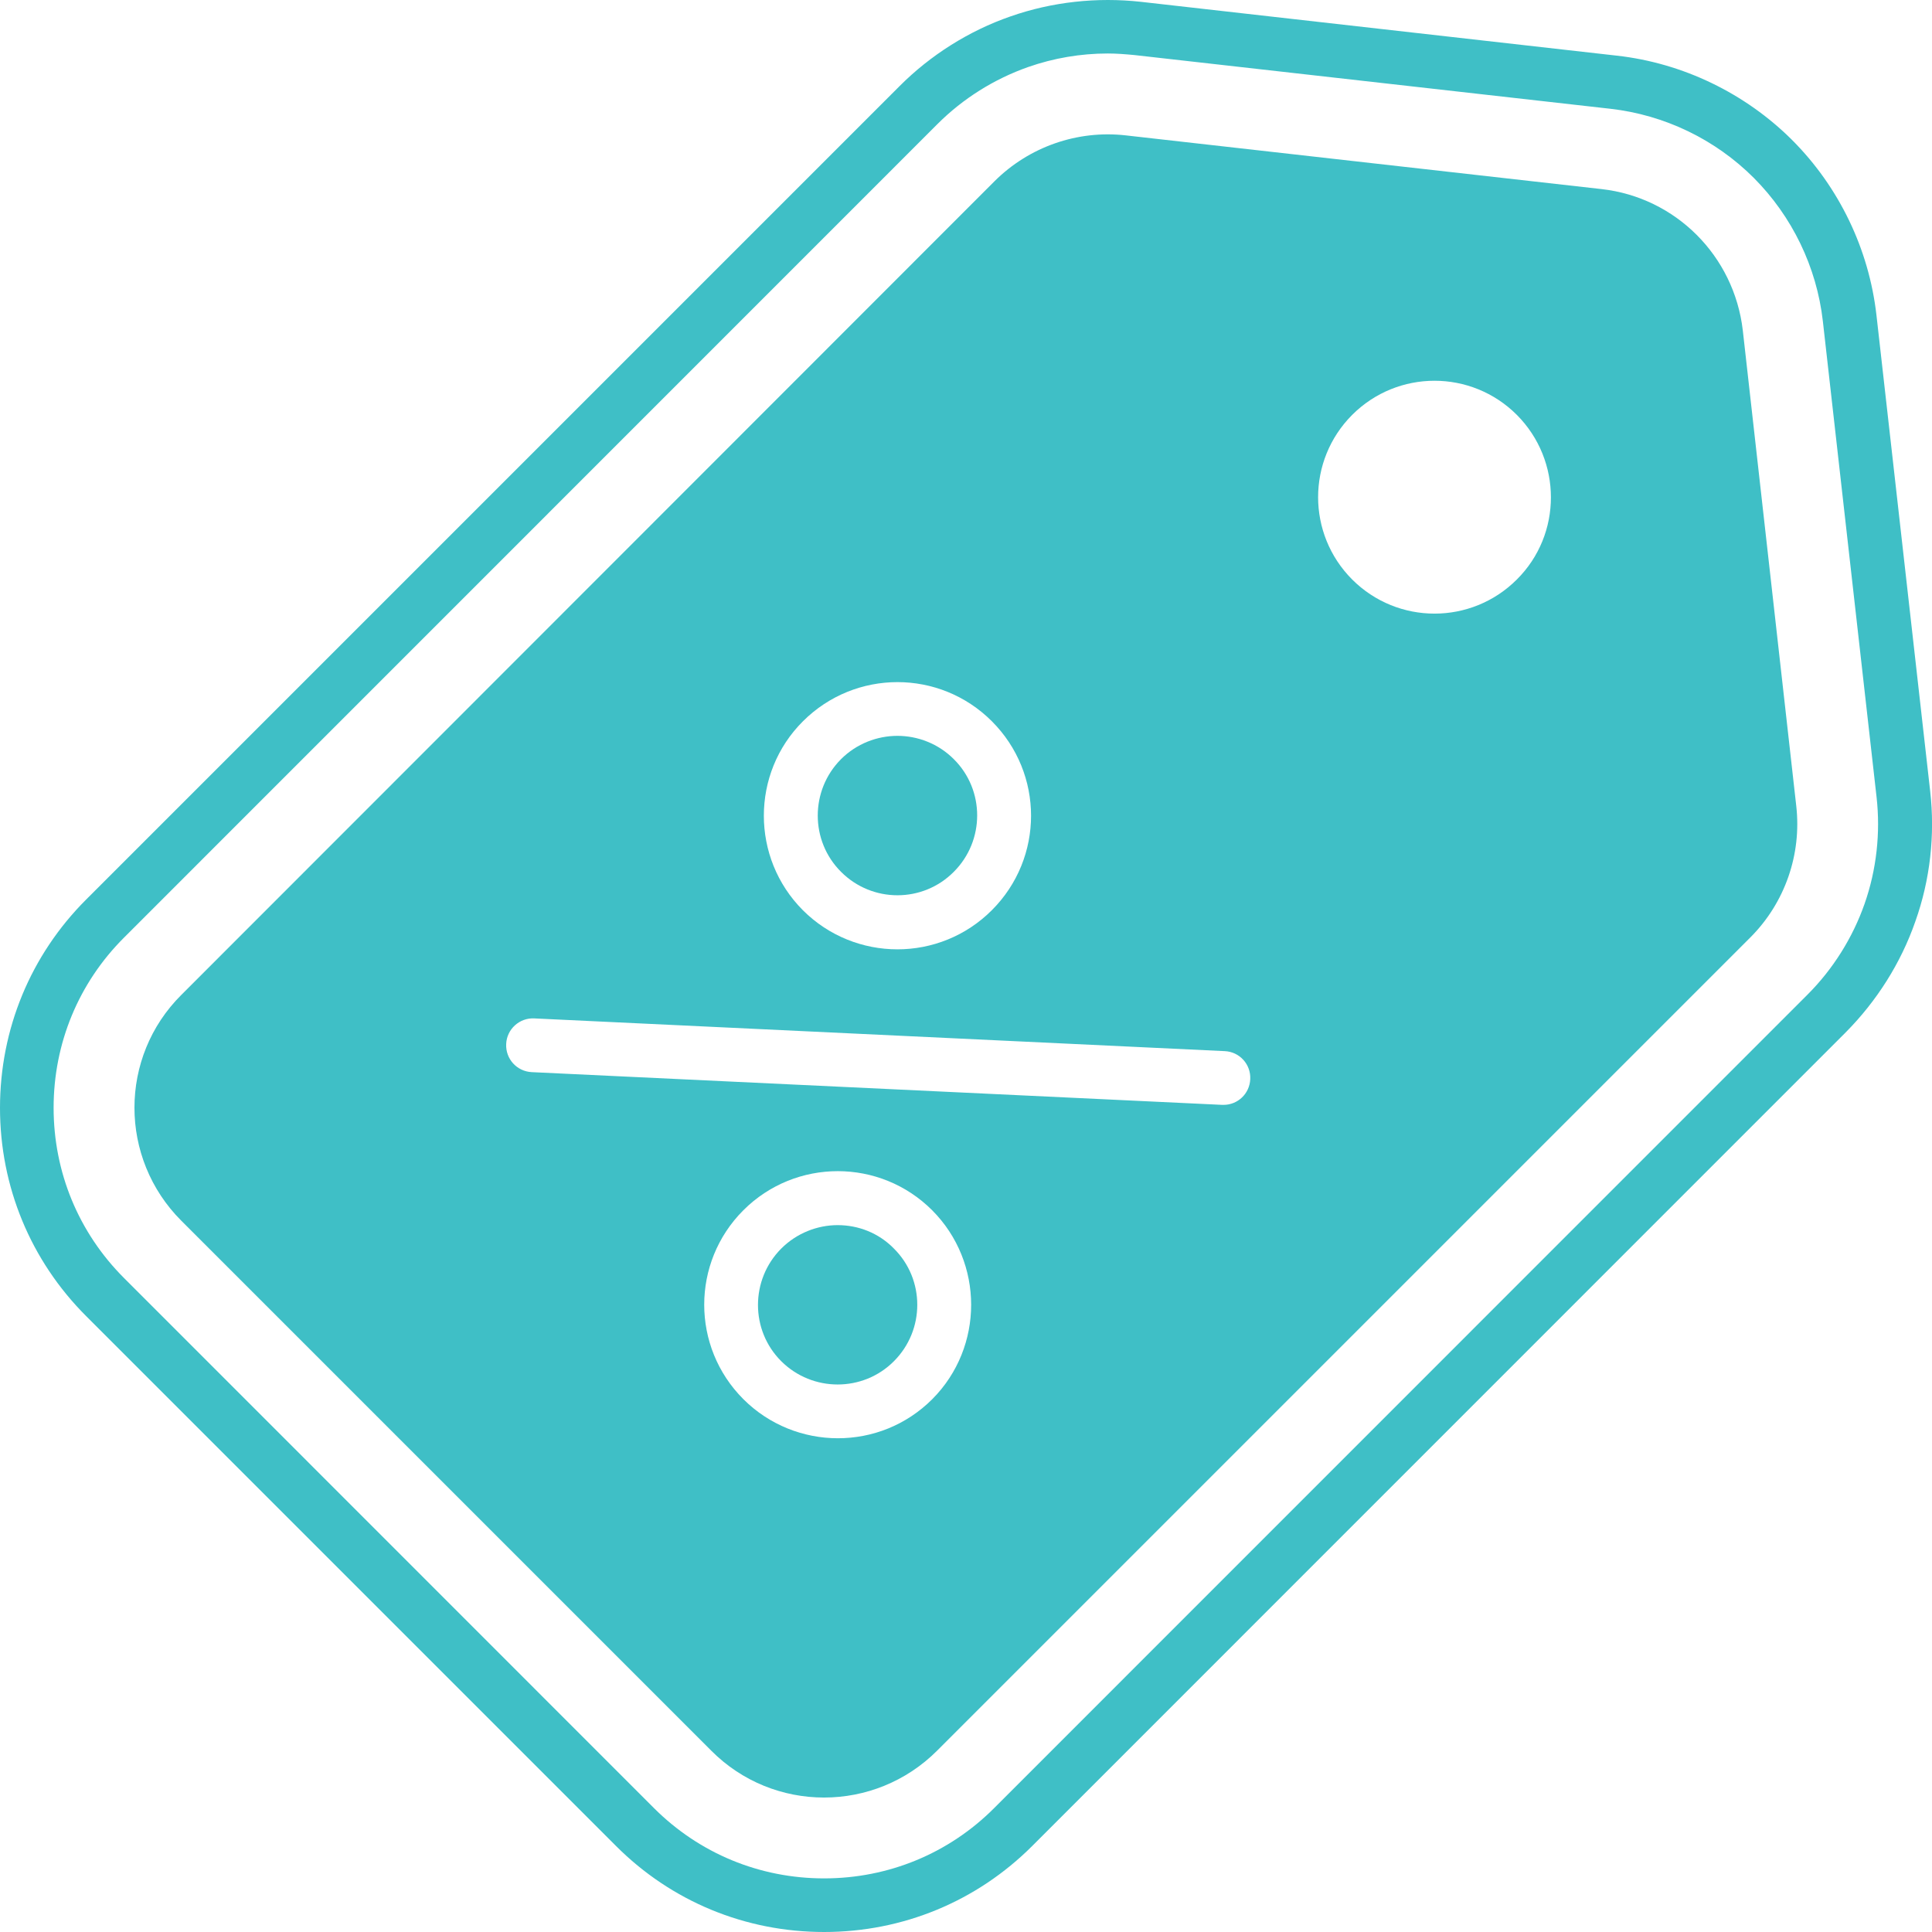
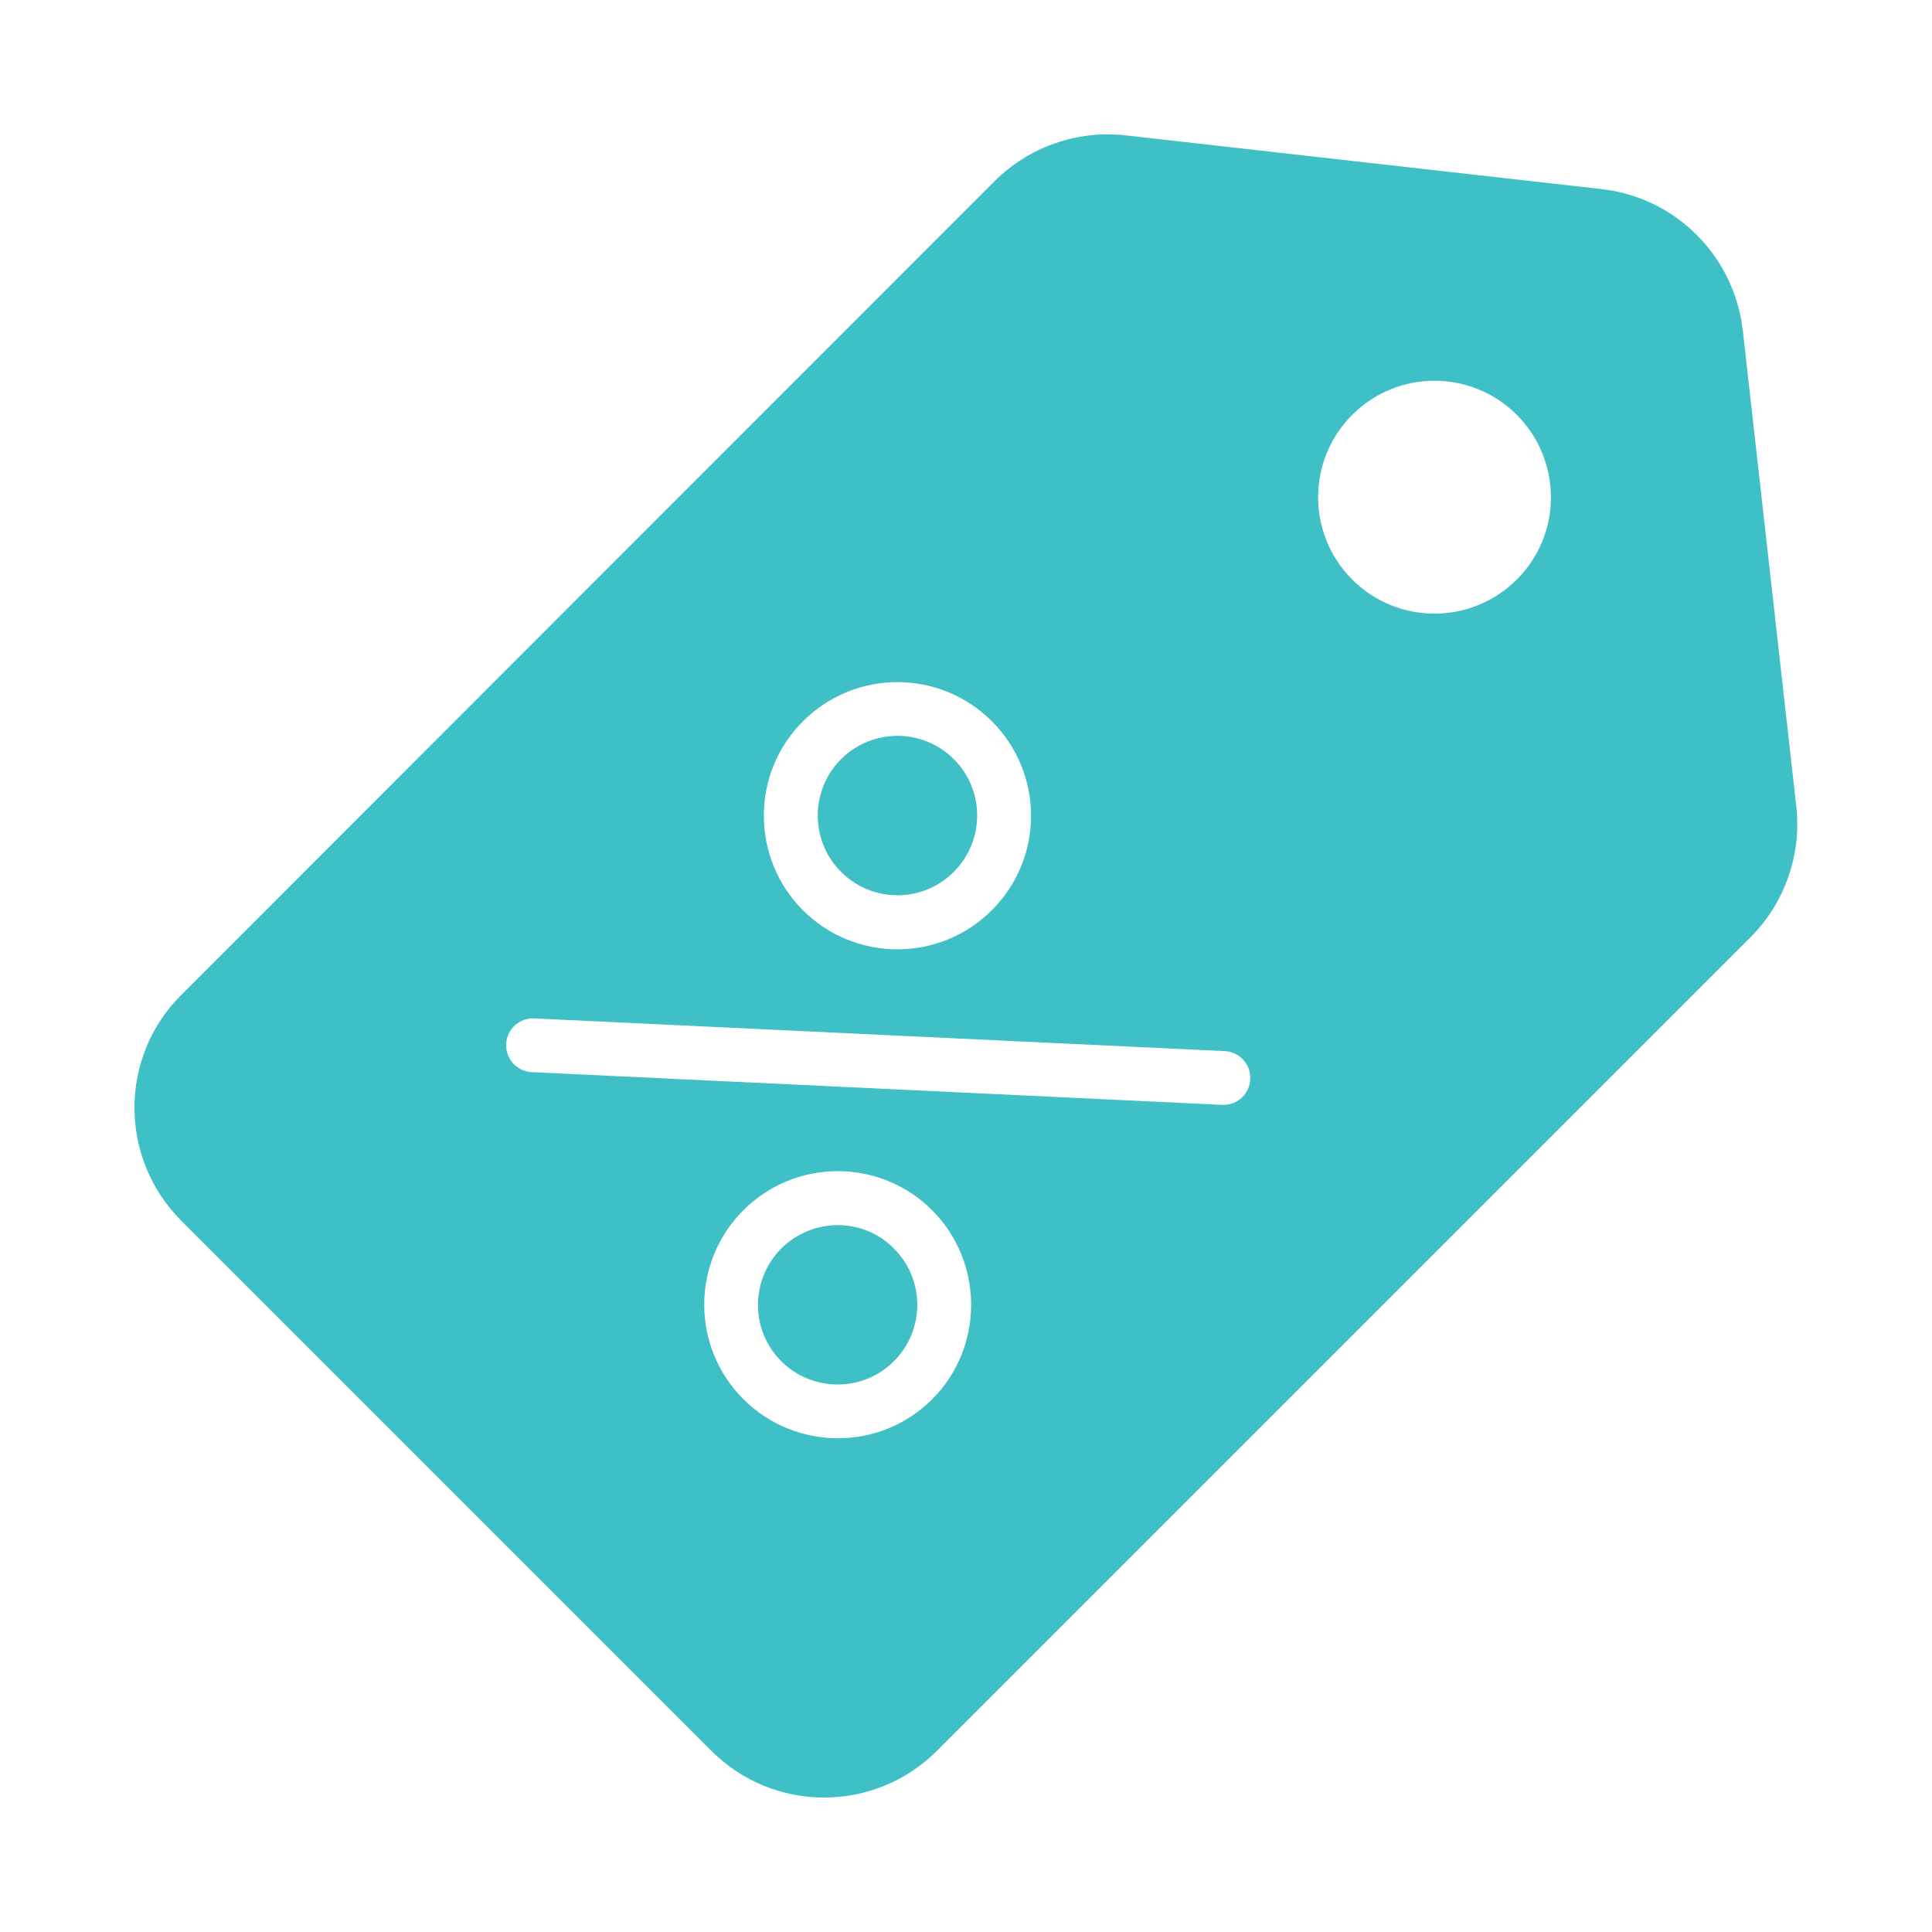
<svg xmlns="http://www.w3.org/2000/svg" width="16" height="16" viewBox="0 0 16 16" fill="none">
-   <path d="M15.862 7.631C15.742 7.976 15.542 8.291 15.285 8.55L8.549 15.287C8.089 15.747 7.476 16 6.825 16C6.173 16 5.56 15.747 5.101 15.287L0.713 10.899C0.253 10.439 0 9.826 0 9.175C0 8.523 0.253 7.91 0.713 7.45L7.449 0.714C7.706 0.456 8.025 0.255 8.368 0.136C8.713 0.015 9.086 -0.025 9.448 0.015L13.391 0.461C13.936 0.522 14.453 0.772 14.841 1.159C15.231 1.549 15.478 2.064 15.54 2.61L15.985 6.553C16.026 6.914 15.985 7.286 15.862 7.631ZM15.541 6.602L15.096 2.659C15.045 2.212 14.842 1.792 14.524 1.473C14.205 1.154 13.785 0.952 13.338 0.901L9.395 0.456C9.321 0.449 9.249 0.443 9.174 0.443C8.95 0.443 8.726 0.481 8.515 0.555C8.234 0.654 7.976 0.815 7.763 1.028L1.027 7.765C0.65 8.141 0.444 8.642 0.444 9.174C0.444 9.707 0.65 10.207 1.027 10.584L5.415 14.973C5.792 15.35 6.292 15.556 6.825 15.556C7.357 15.556 7.858 15.35 8.234 14.973L14.97 8.236C15.181 8.025 15.344 7.764 15.442 7.484C15.541 7.201 15.574 6.896 15.541 6.602Z" fill="#3FBFC6" />
  <path d="M7.899 7.22C8.157 6.962 8.157 6.543 7.899 6.287C7.771 6.159 7.601 6.094 7.432 6.094C7.264 6.094 7.093 6.159 6.965 6.287C6.708 6.545 6.708 6.964 6.965 7.22C7.223 7.479 7.642 7.479 7.899 7.22Z" fill="#3FBFC6" />
  <path d="M6.937 10.146C6.769 10.146 6.598 10.212 6.47 10.34C6.213 10.598 6.213 11.017 6.47 11.273C6.728 11.53 7.147 11.53 7.403 11.273C7.661 11.015 7.661 10.596 7.403 10.34C7.275 10.209 7.106 10.146 6.937 10.146Z" fill="#3FBFC6" />
  <path d="M14.876 6.676C14.921 7.076 14.782 7.476 14.497 7.762L7.761 14.498C7.243 15.016 6.405 15.016 5.89 14.498L1.502 10.11C0.984 9.592 0.984 8.754 1.502 8.239L8.236 1.501C8.522 1.216 8.922 1.076 9.322 1.121L13.264 1.566C13.877 1.635 14.361 2.119 14.433 2.735L14.876 6.676ZM6.649 7.538C6.864 7.753 7.148 7.862 7.432 7.862C7.715 7.862 7.998 7.754 8.214 7.538C8.647 7.105 8.647 6.406 8.214 5.973C7.782 5.541 7.083 5.541 6.65 5.973C6.218 6.403 6.218 7.106 6.649 7.538ZM7.72 10.023C7.288 9.591 6.588 9.591 6.156 10.023C5.724 10.455 5.724 11.155 6.156 11.587C6.371 11.802 6.655 11.911 6.939 11.911C7.222 11.911 7.504 11.804 7.721 11.587C8.15 11.156 8.15 10.455 7.72 10.023ZM10.354 8.937C10.36 8.815 10.266 8.71 10.142 8.705L4.424 8.434C4.302 8.428 4.197 8.523 4.192 8.646C4.186 8.769 4.28 8.873 4.404 8.879L10.122 9.15H10.133C10.251 9.15 10.349 9.057 10.354 8.937ZM12.562 3.436C12.185 3.059 11.575 3.059 11.198 3.436C10.822 3.813 10.822 4.422 11.198 4.799C11.575 5.176 12.185 5.176 12.562 4.799C12.938 4.425 12.938 3.814 12.562 3.436Z" fill="#3FBFC6" />
</svg>